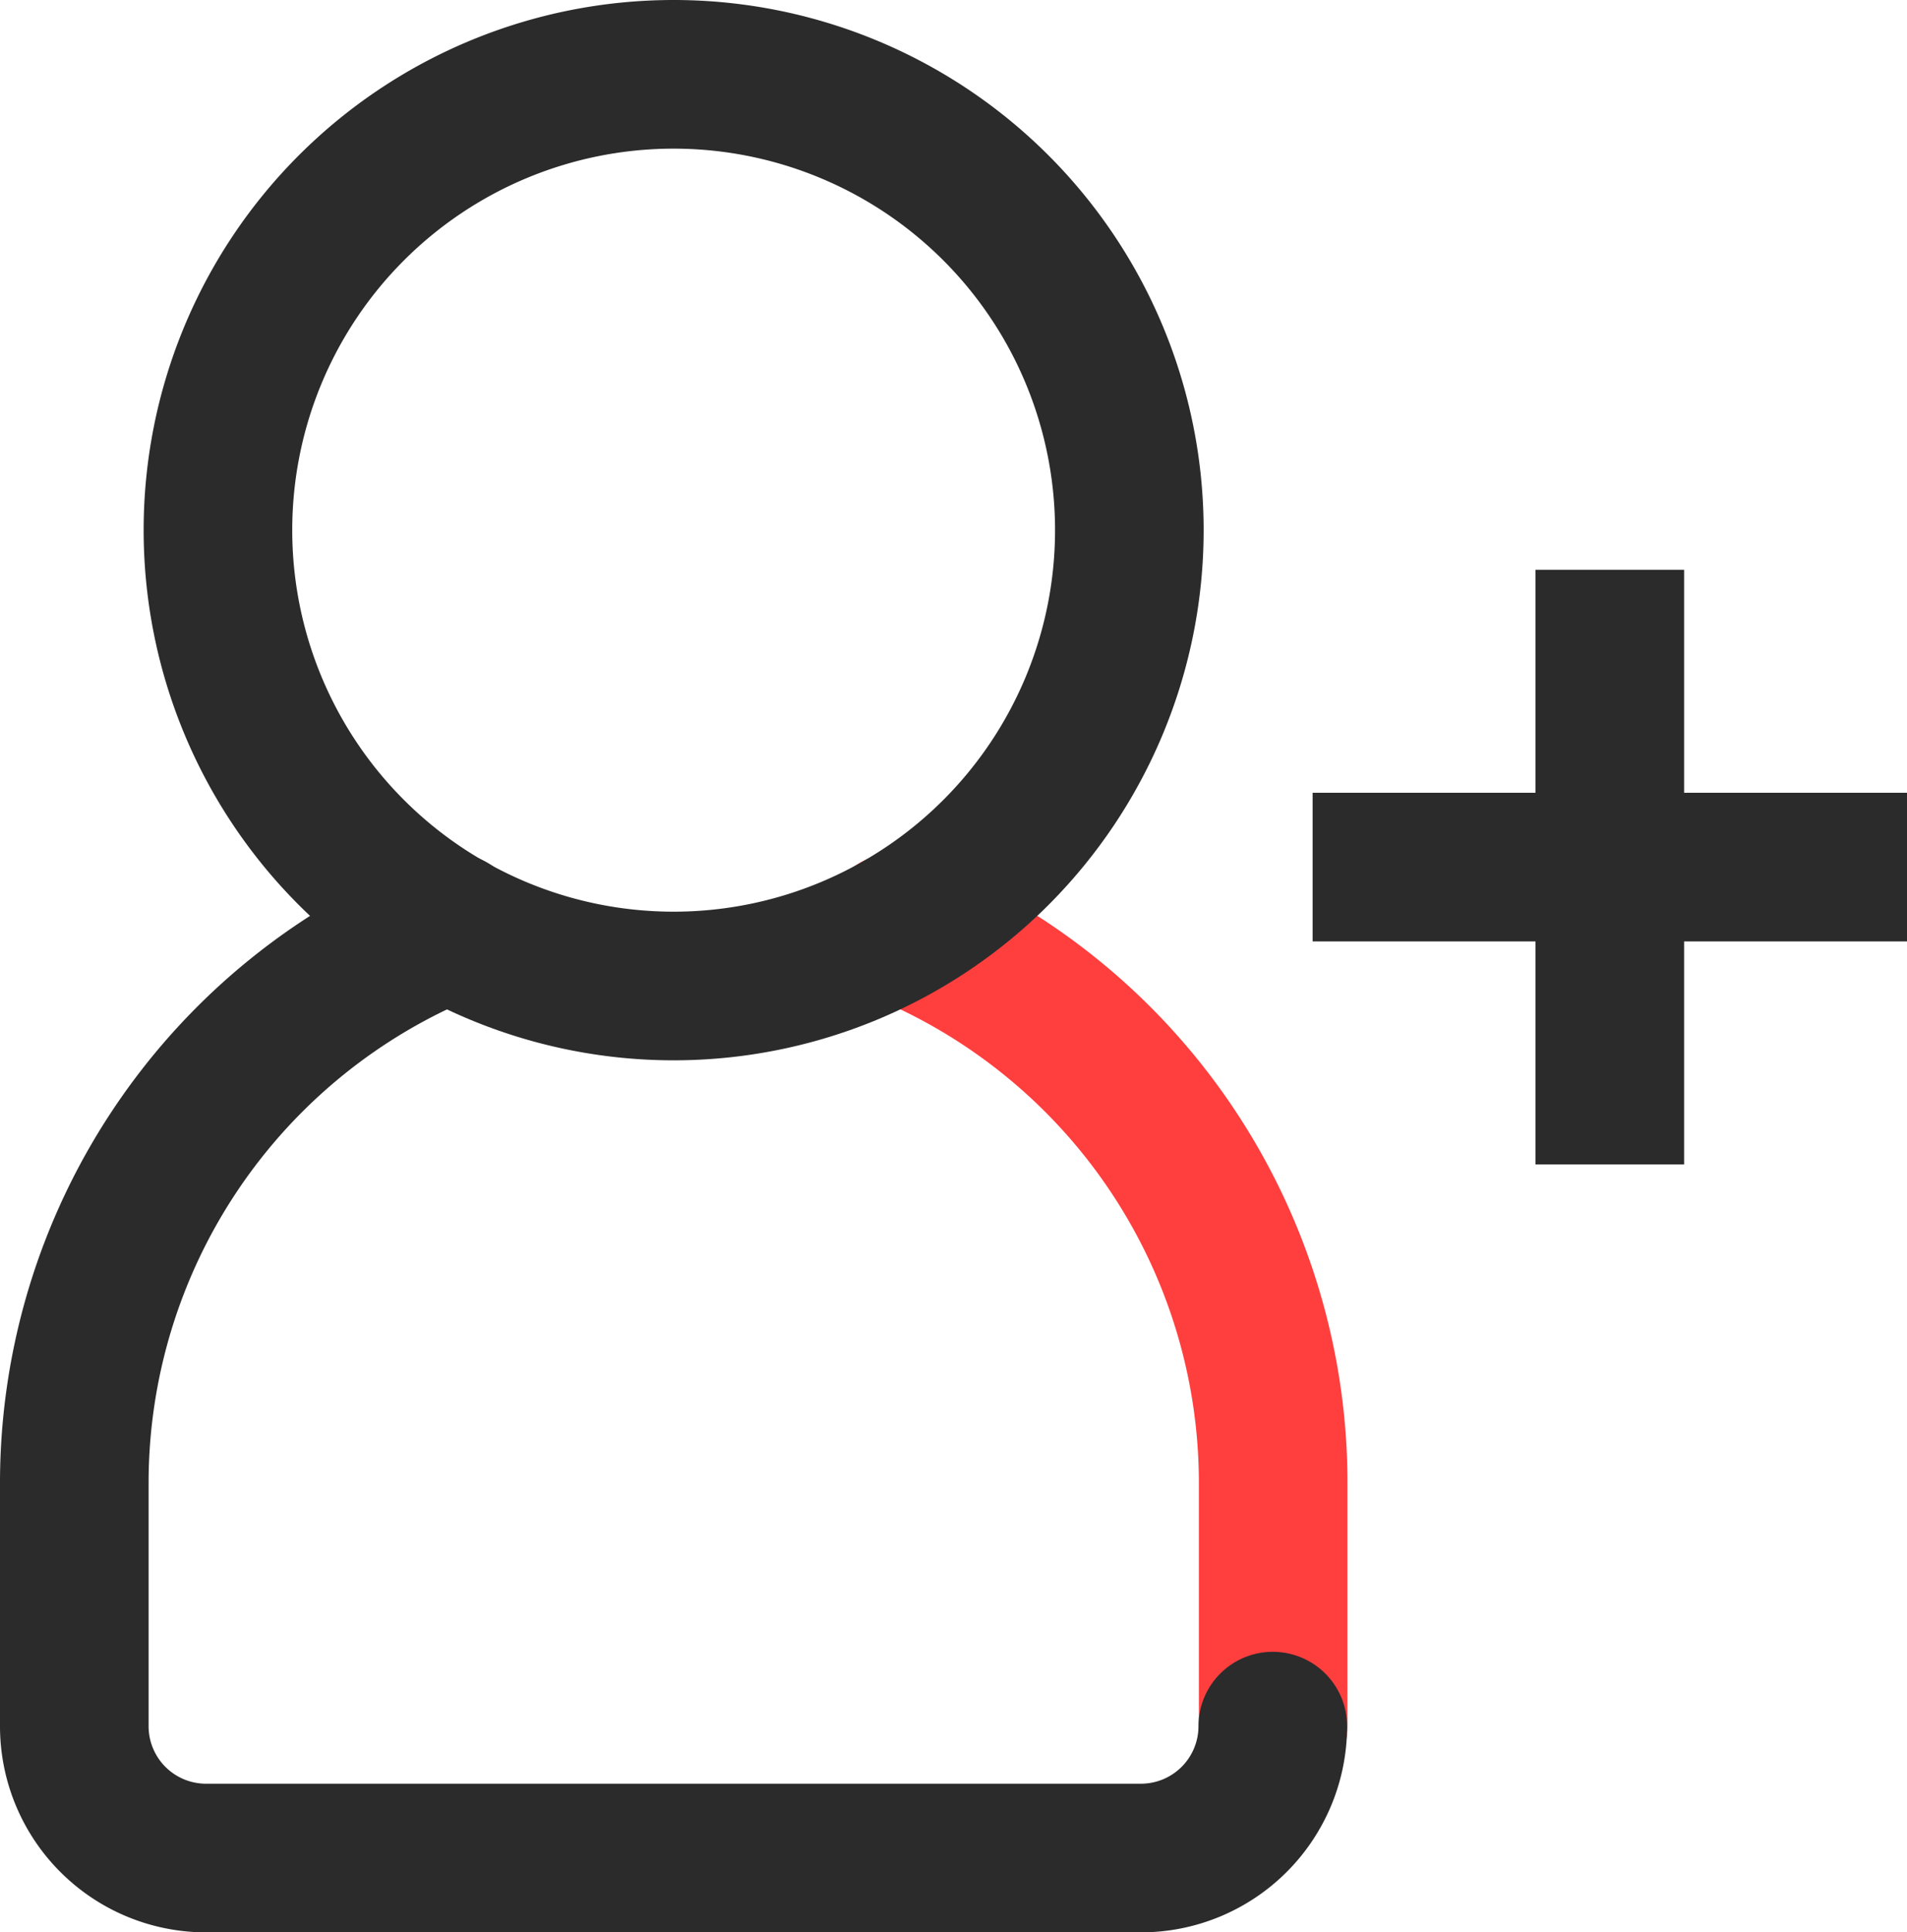
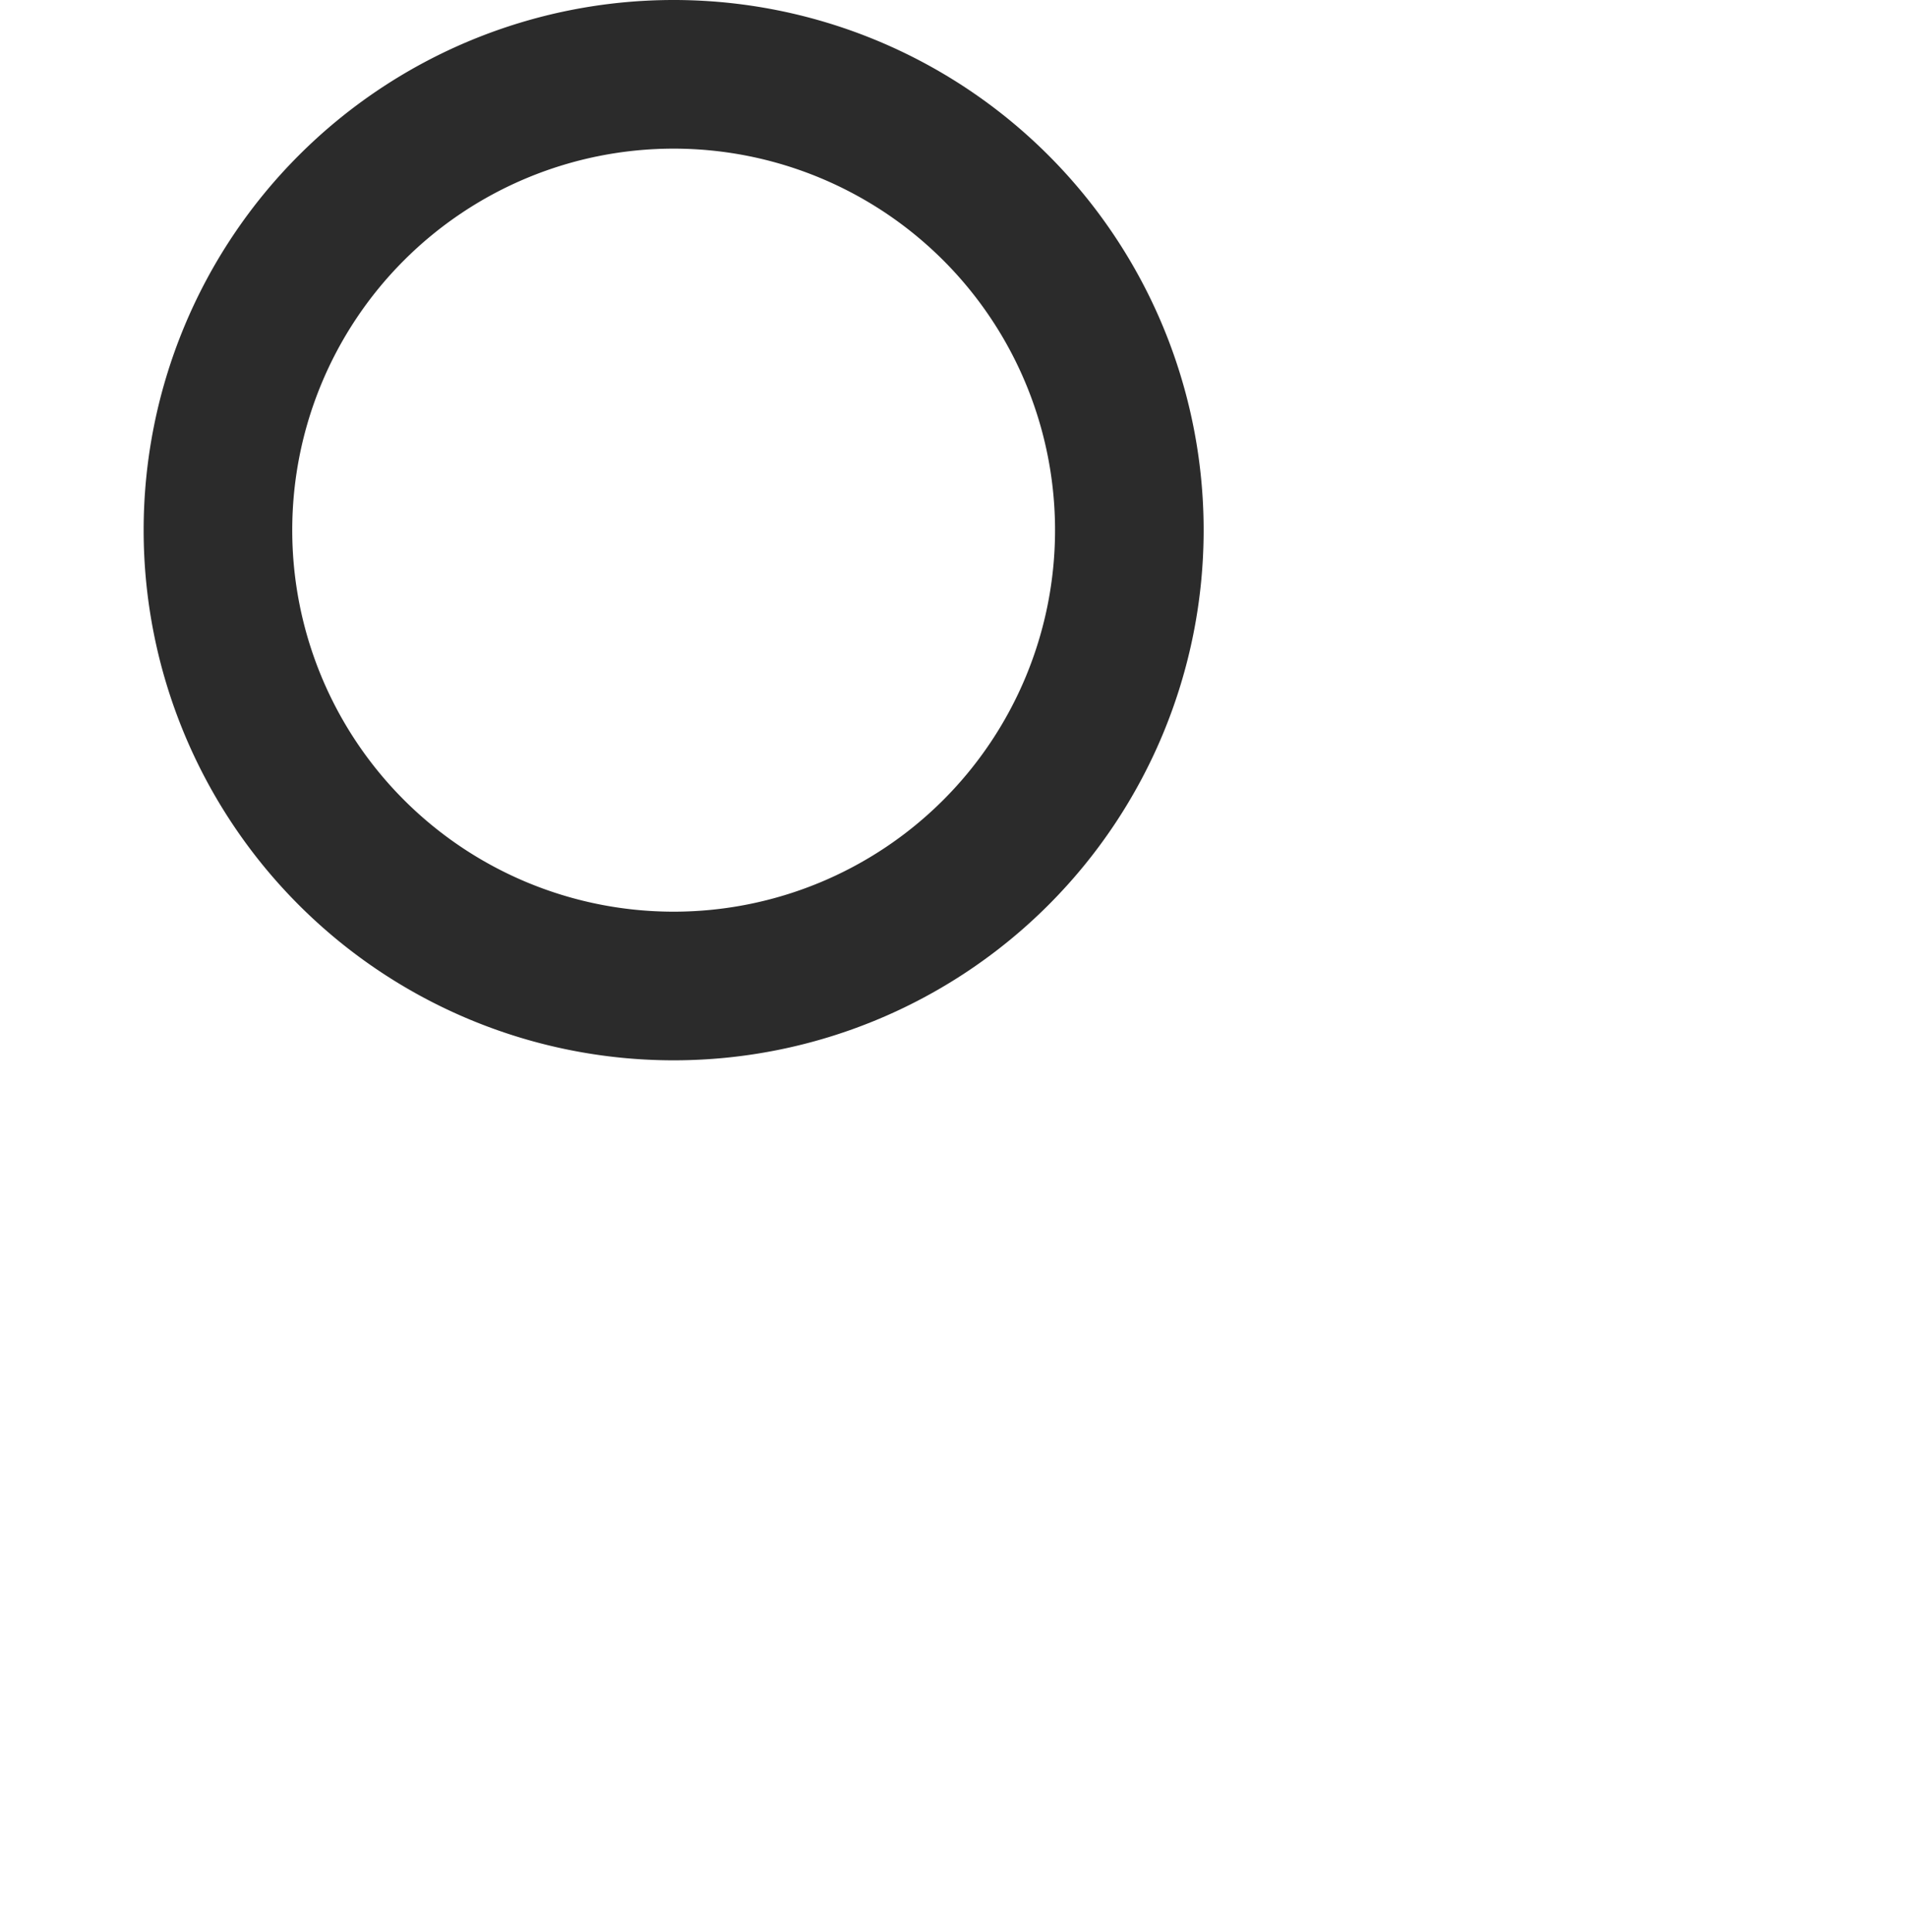
<svg xmlns="http://www.w3.org/2000/svg" width="19.25" height="19.5" viewBox="0 0 19.25 19.5">
  <g id="그룹_690" data-name="그룹 690" transform="translate(-209.25 -115.25)">
    <g id="그룹_689" data-name="그룹 689">
-       <path id="패스_3341" data-name="패스 3341" d="M575.635,456.677v-2.454a6.049,6.049,0,0,0-3.793-5.611" transform="translate(-353.533 -324.008)" fill="none" stroke="#ff3e3e" stroke-linecap="round" stroke-linejoin="round" stroke-width="1.5" />
      <g id="그룹_688" data-name="그룹 688" transform="translate(-353.533 -324.008)">
        <path id="패스_183" data-name="패스 183" d="M569.583,440.008a4.6,4.6,0,1,0,4.6,4.6A4.6,4.6,0,0,0,569.583,440.008Z" fill="none" stroke="#2b2b2b" stroke-linecap="round" stroke-linejoin="round" stroke-width="1.5" />
        <path id="패스_184" data-name="패스 184" d="M571.842,448.612" fill="none" stroke="#2b2b2b" stroke-linecap="round" stroke-linejoin="round" stroke-width="1.5" />
-         <path id="패스_185" data-name="패스 185" d="M567.326,448.612a6.048,6.048,0,0,0-3.793,5.611v2.454a1.33,1.33,0,0,0,1.33,1.331H574.3a1.331,1.331,0,0,0,1.331-1.331" fill="none" stroke="#2b2b2b" stroke-linecap="round" stroke-linejoin="round" stroke-width="1.5" />
      </g>
    </g>
-     <line id="선_41" data-name="선 41" x2="6" transform="translate(222.5 124)" fill="none" stroke="#2b2b2b" stroke-width="1.5" />
-     <line id="선_42" data-name="선 42" x2="6" transform="translate(225.5 121) rotate(90)" fill="none" stroke="#2b2b2b" stroke-width="1.5" />
  </g>
</svg>